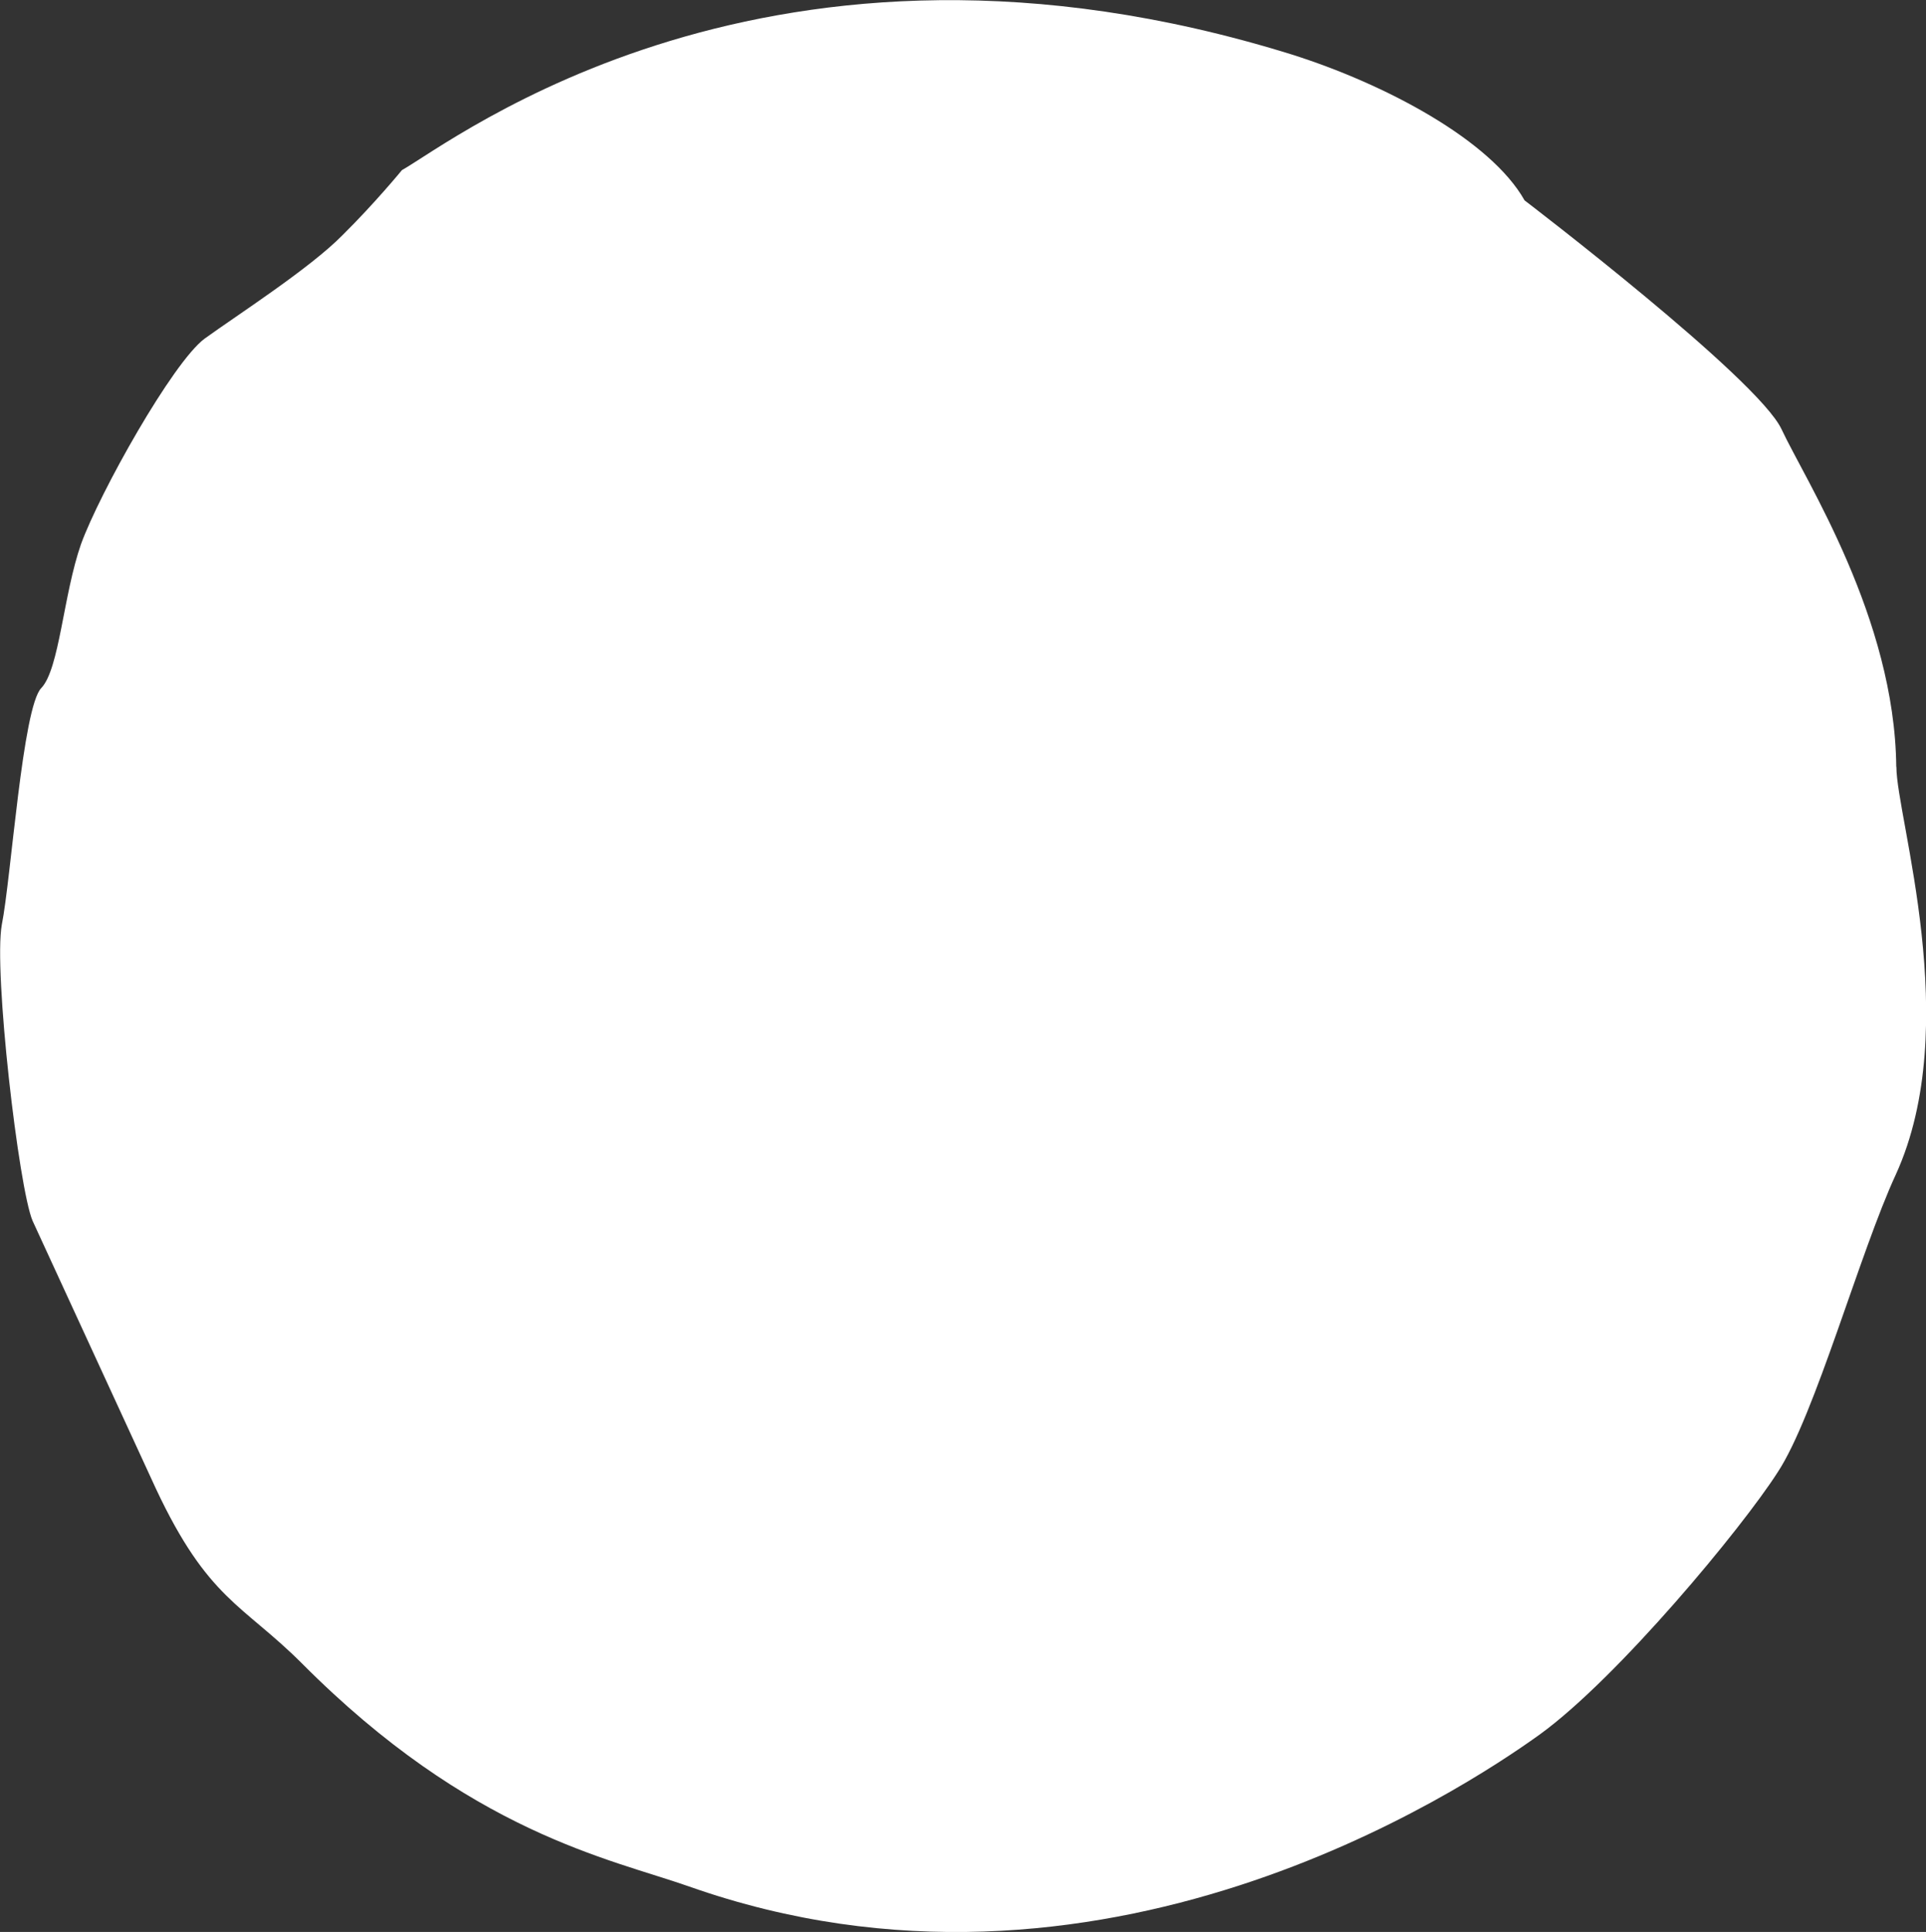
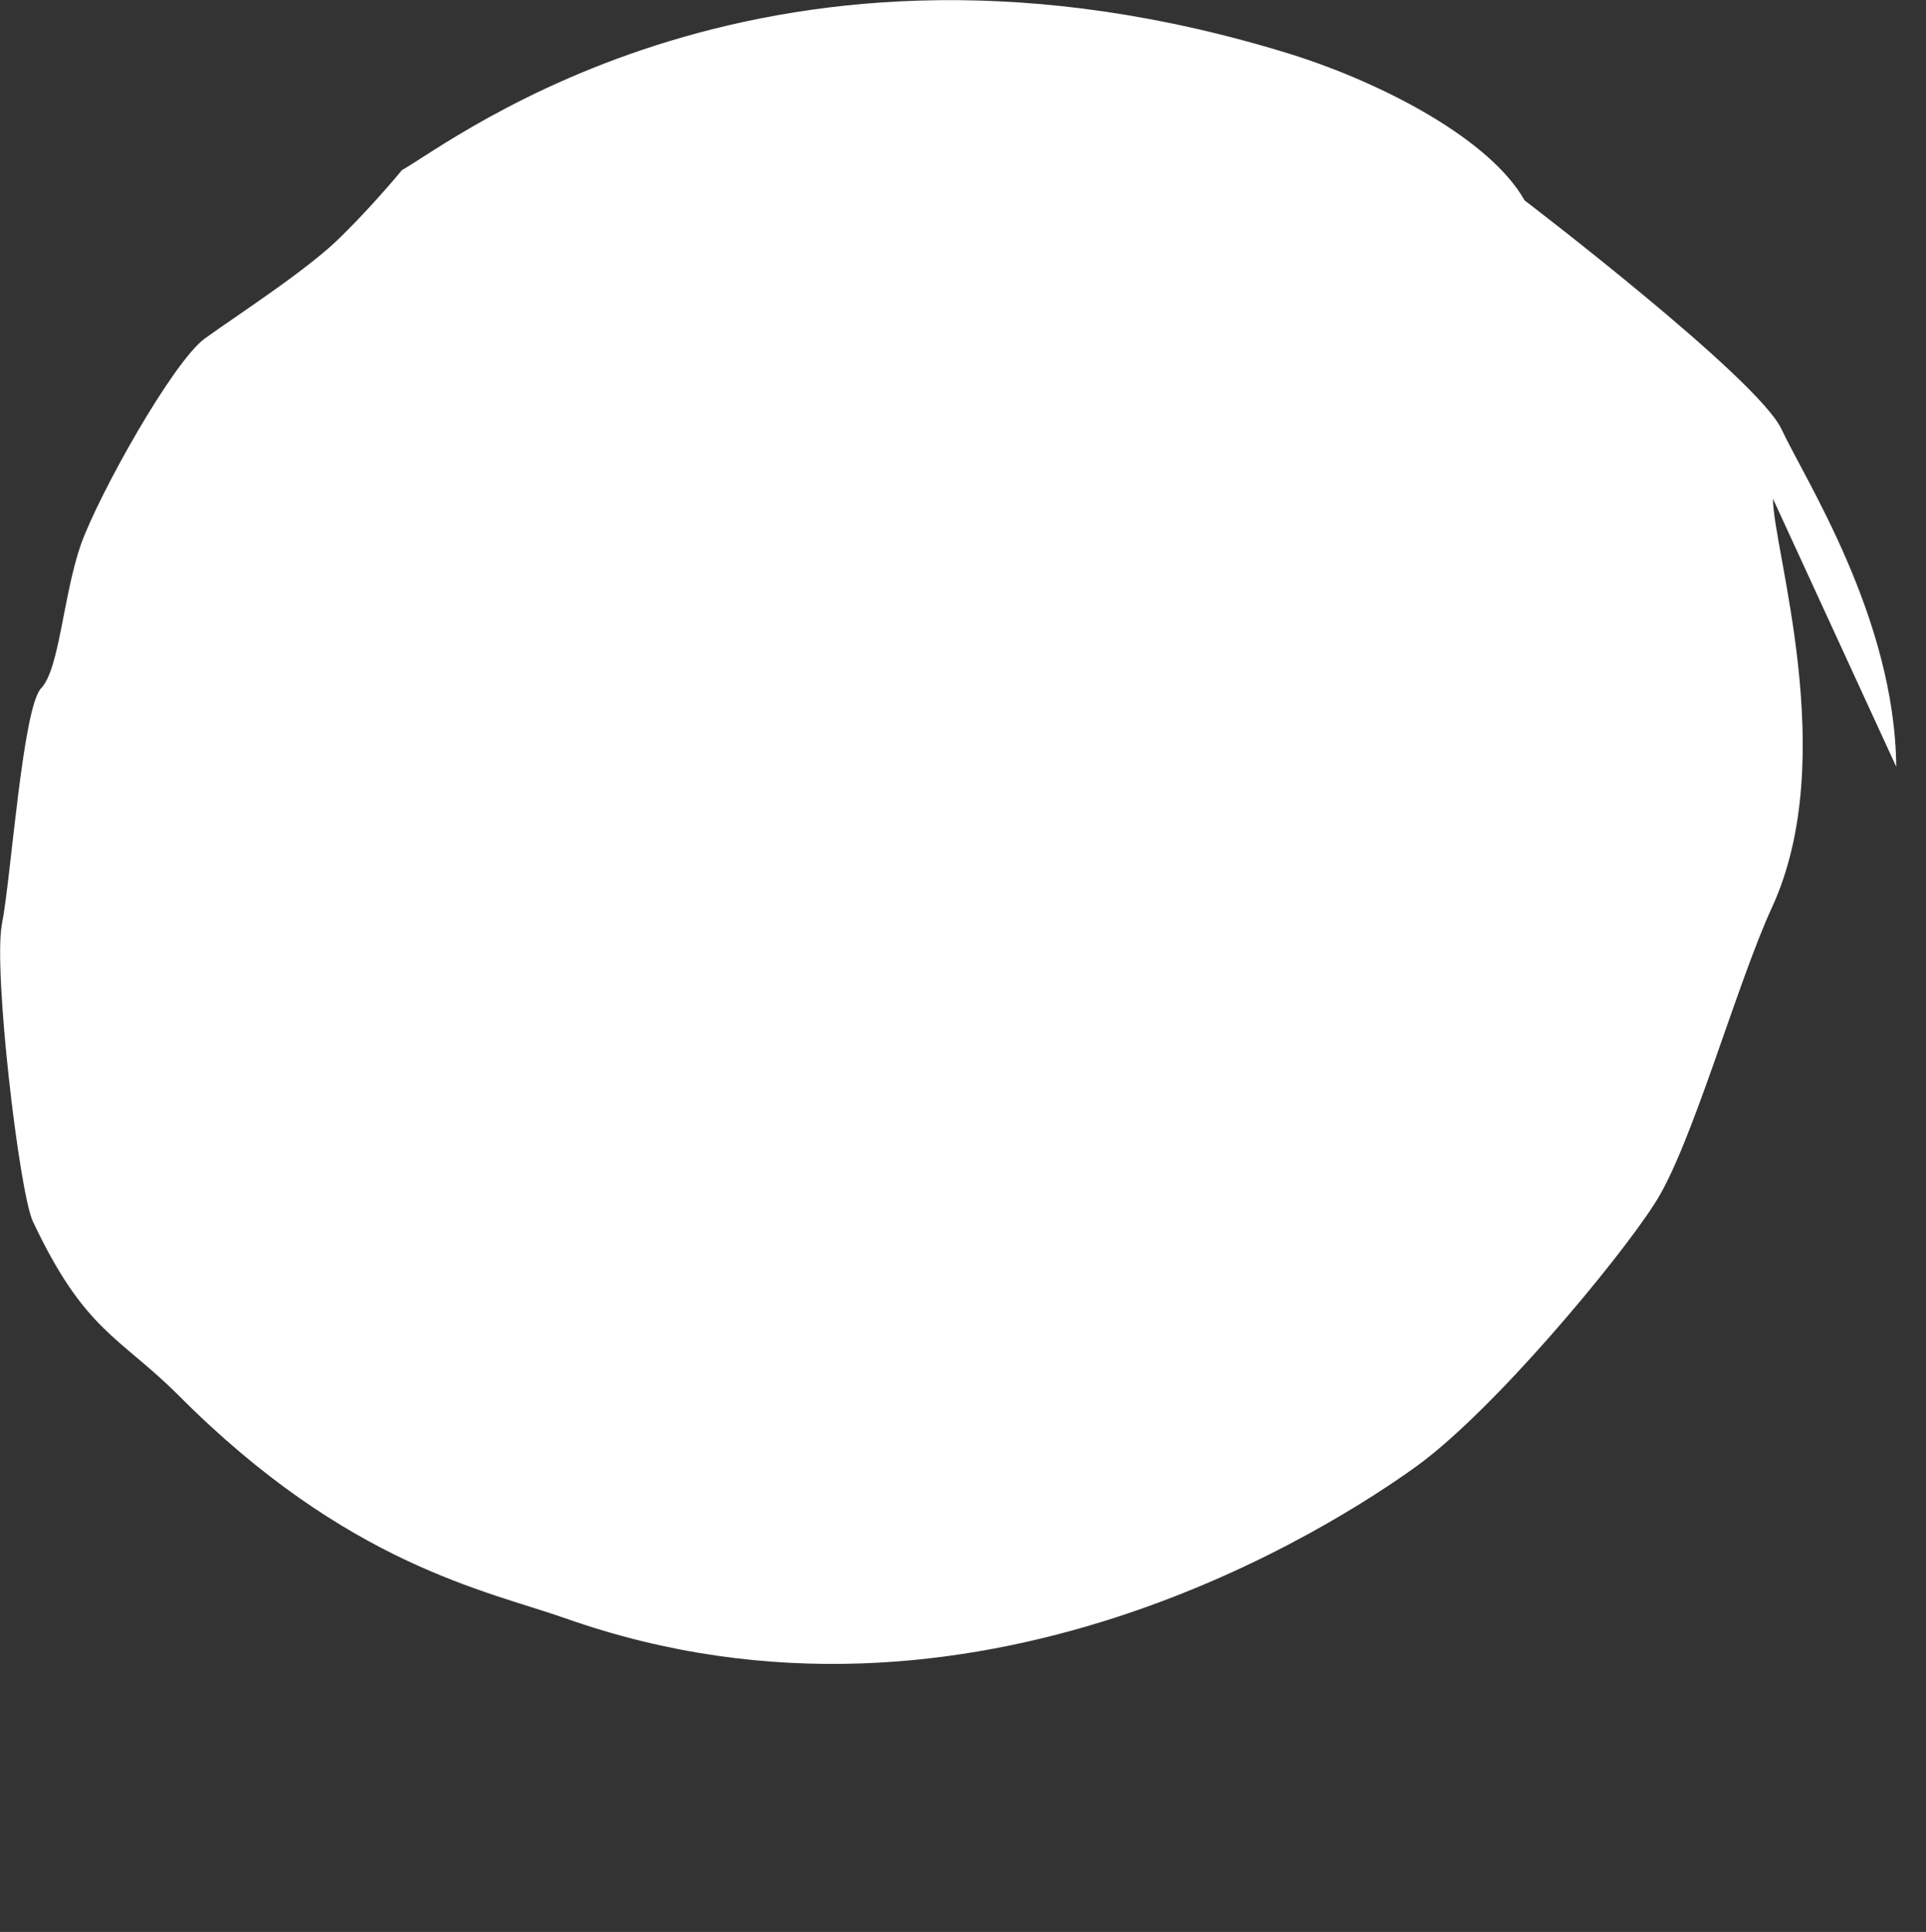
<svg xmlns="http://www.w3.org/2000/svg" id="b" data-name="Calque 2" width="14.763" height="14.81" viewBox="0 0 14.763 14.81">
  <rect x="0" y="0" width="14.763" height="14.81" fill="#333333" stroke="none" />
  <g id="c" data-name="Calque 1">
-     <path d="M14.535,5.878c-.011-1.14-.697-2.197-.879-2.587-.181-.39-1.97-1.755-1.97-1.755-.259-.46-1.063-.891-1.79-1.12-3.995-1.239-6.425.67-6.815.888,0,0-.208.254-.456.499-.249.254-.808.613-1.058.794-.245.184-.803,1.18-.946,1.574-.136.389-.165.956-.304,1.103-.144.143-.232,1.459-.303,1.814-.065.355.13,2.025.236,2.271l.946,2.055c.399.849.664.884,1.116,1.335,1.295,1.302,2.36,1.498,2.969,1.712,3.137,1.108,5.924-.735,6.523-1.166.6-.436,1.549-1.582,1.822-2.009.285-.431.631-1.69.906-2.283.52-1.141.004-2.735.004-3.125" fill="#fff" fill-rule="evenodd" stroke-width="0" />
+     <path d="M14.535,5.878c-.011-1.14-.697-2.197-.879-2.587-.181-.39-1.97-1.755-1.97-1.755-.259-.46-1.063-.891-1.79-1.12-3.995-1.239-6.425.67-6.815.888,0,0-.208.254-.456.499-.249.254-.808.613-1.058.794-.245.184-.803,1.18-.946,1.574-.136.389-.165.956-.304,1.103-.144.143-.232,1.459-.303,1.814-.065.355.13,2.025.236,2.271c.399.849.664.884,1.116,1.335,1.295,1.302,2.36,1.498,2.969,1.712,3.137,1.108,5.924-.735,6.523-1.166.6-.436,1.549-1.582,1.822-2.009.285-.431.631-1.69.906-2.283.52-1.141.004-2.735.004-3.125" fill="#fff" fill-rule="evenodd" stroke-width="0" />
  </g>
</svg>